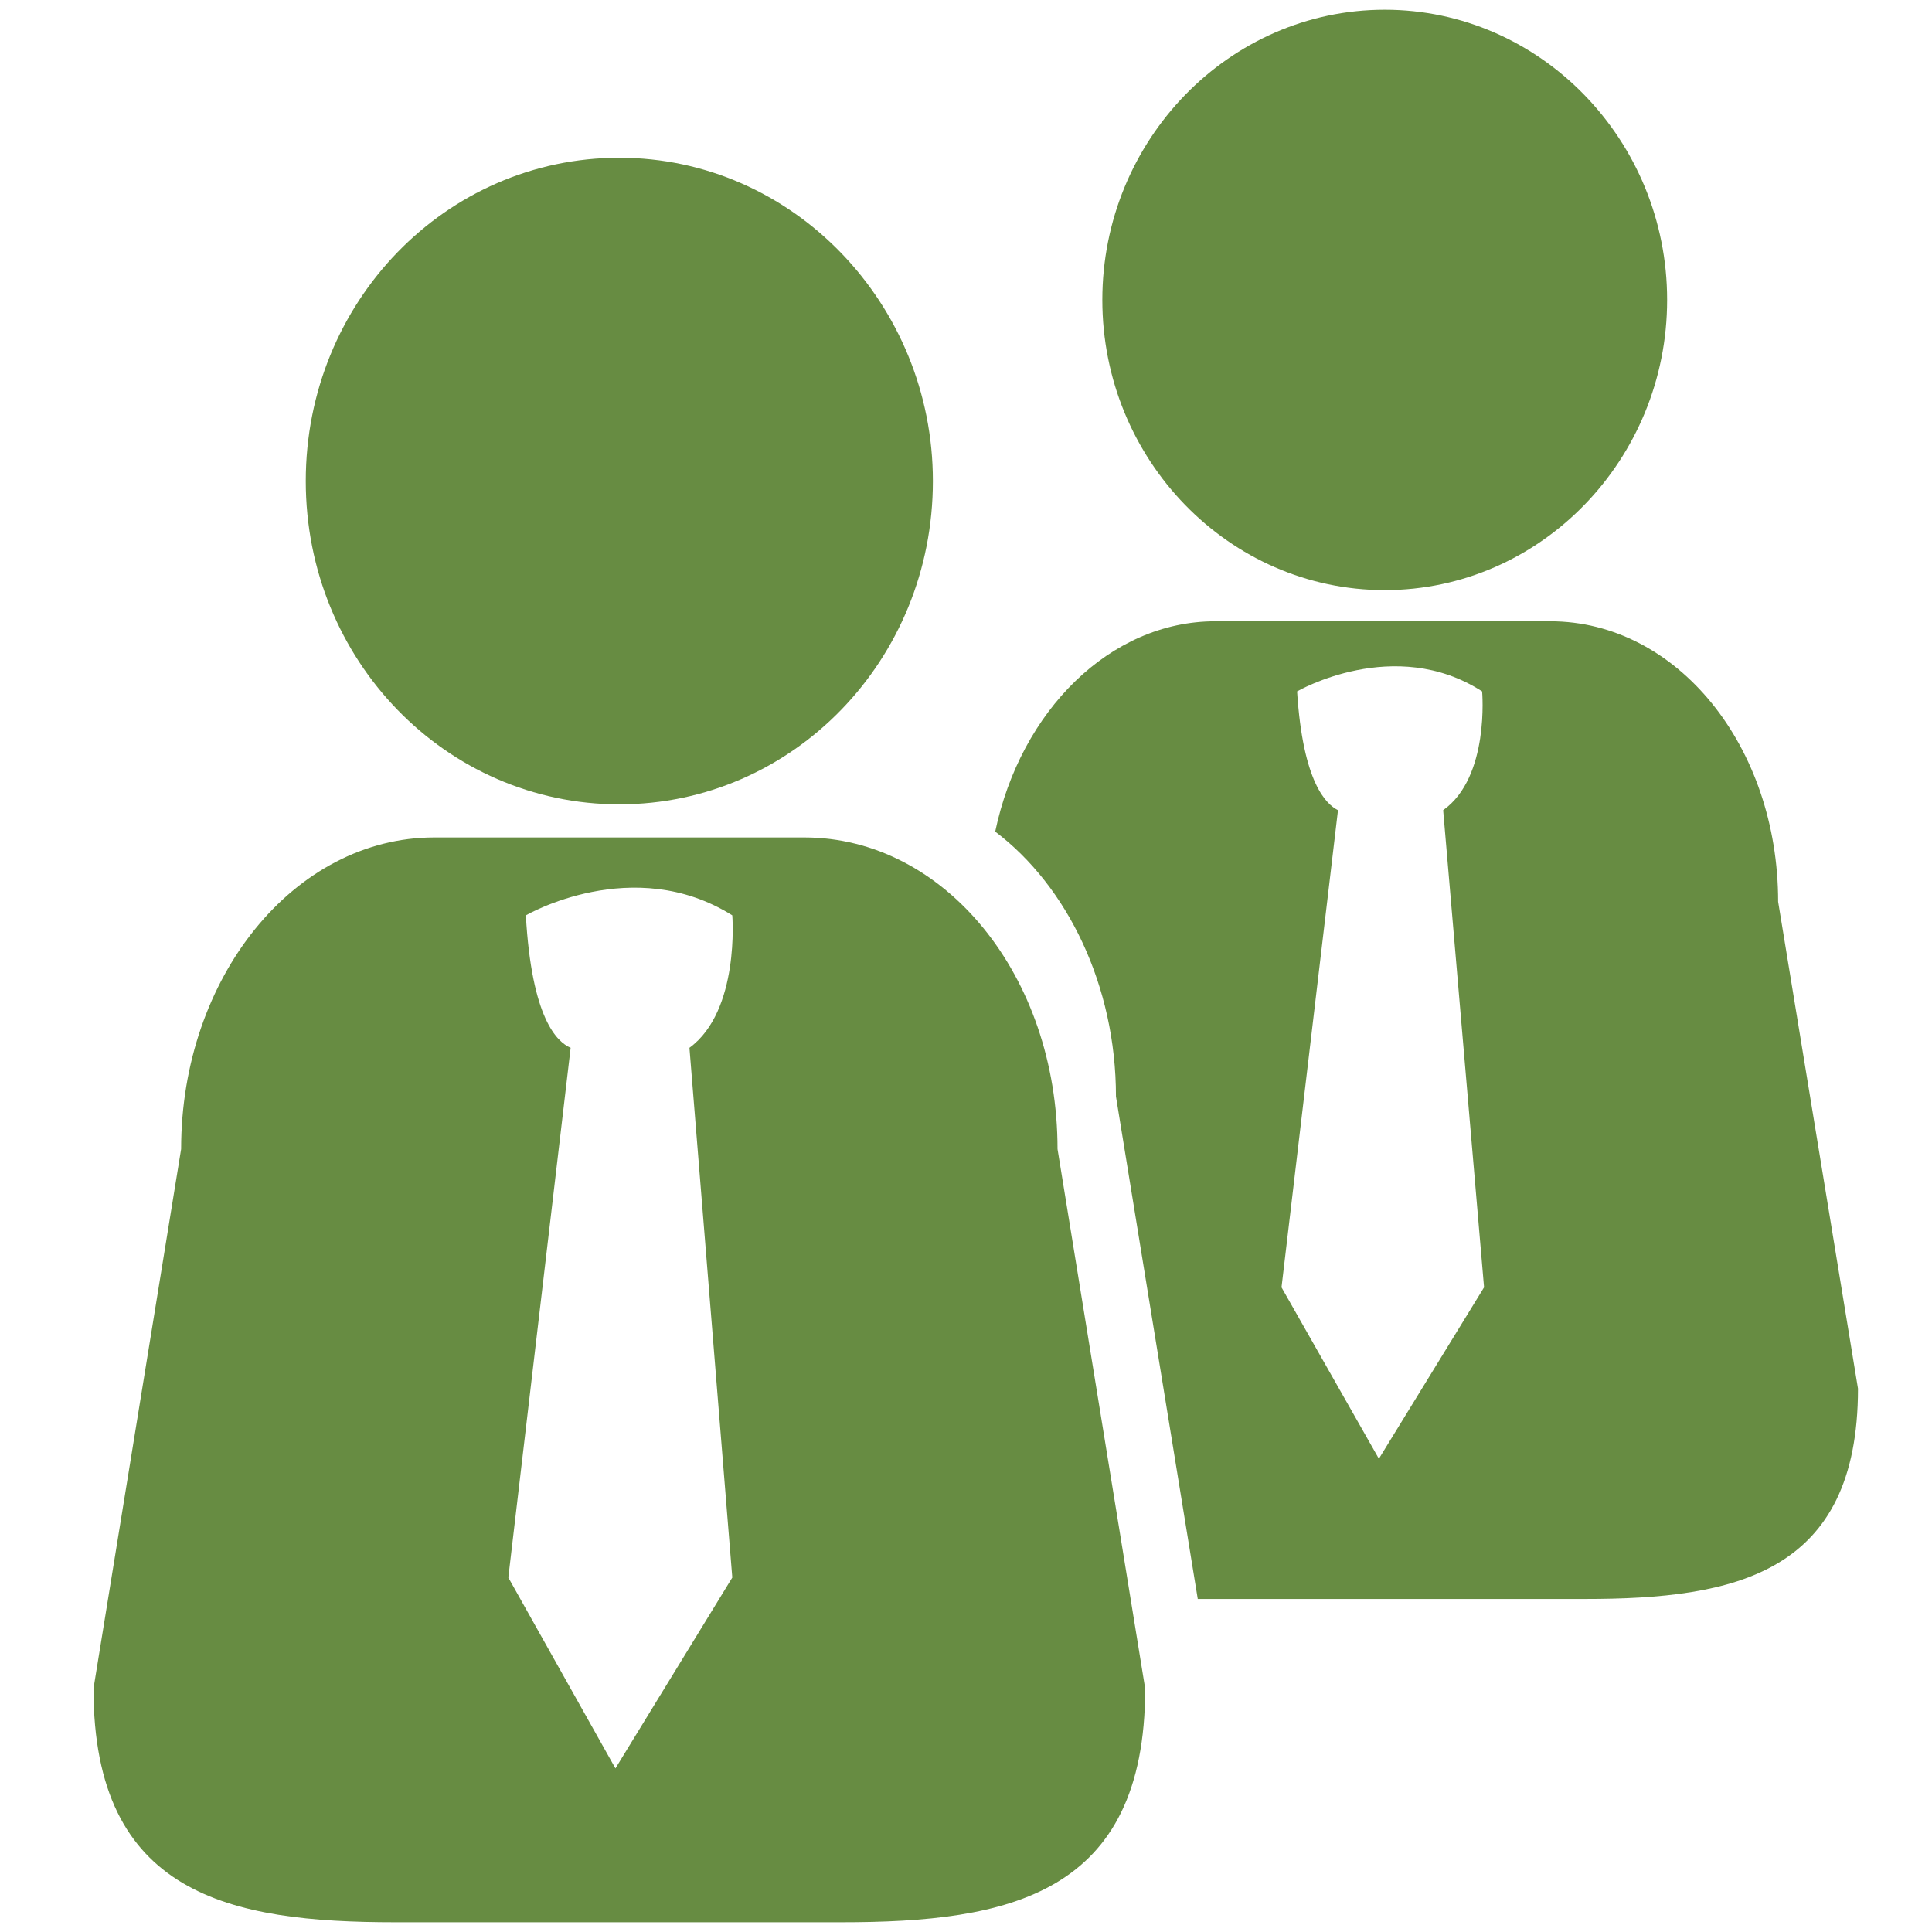
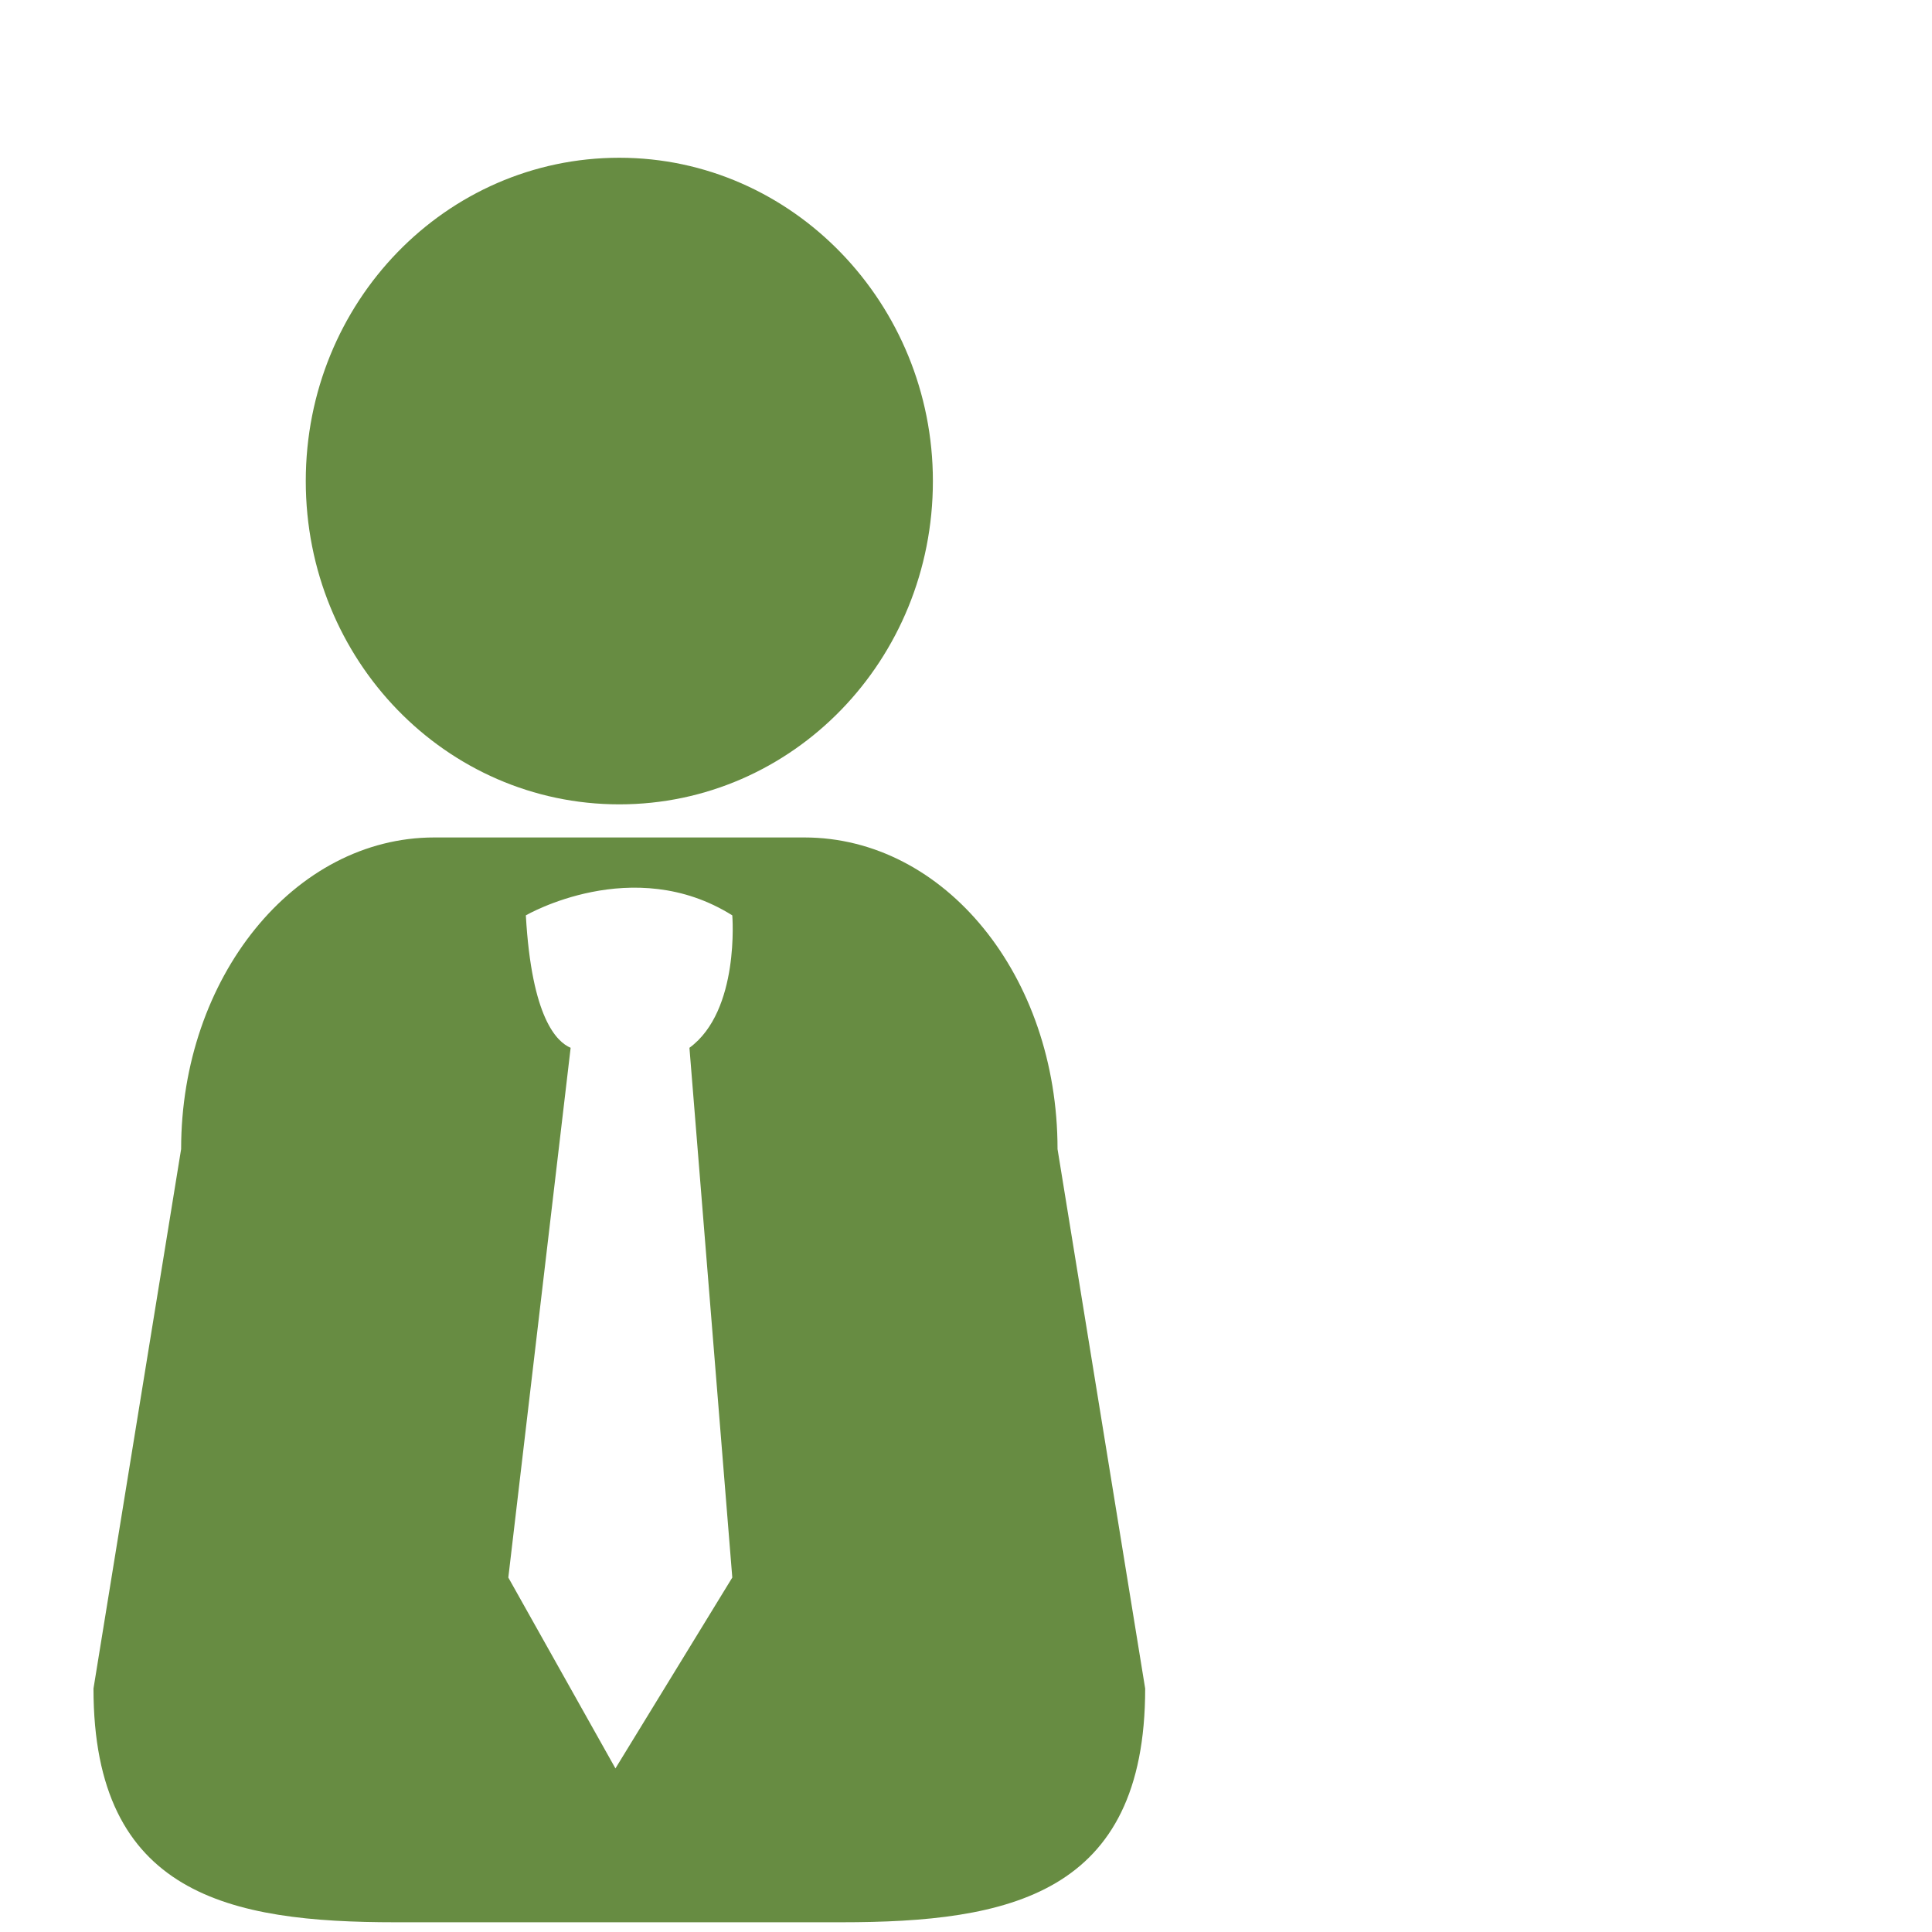
<svg xmlns="http://www.w3.org/2000/svg" version="1.1" id="Ebene_1" x="0px" y="0px" viewBox="0 0 99.2 99.2" style="enable-background:new 0 0 99.2 99.2;" xml:space="preserve">
  <style type="text/css">
	.st0{fill:#678C42;}
</style>
  <g id="meeting_1_">
    <g id="meeting_2_">
      <g>
        <g>
          <path class="st0" d="M47.9,24.7c0,9.2-7.2,16.6-16.1,16.6c-8.9,0-16.1-7.4-16.1-16.6c0-9.2,7.2-16.6,16.1-16.6      C40.7,8.1,47.9,15.6,47.9,24.7z" />
          <g>
            <path class="st0" d="M54.3,59c0-8.9-5.8-16-13-16H22.3c-7.2,0-13,7.2-13,16L4.8,86.7c0,10.6,7,12,15.5,12h22.9       c8.6,0,15.6-1.4,15.6-12L54.3,59z M31.6,90.8L26.1,81l3.2-27.2c-0.7-0.3-2-1.5-2.3-6.8c0,0,5.5-3.2,10.6,0c0,0,0.4,4.9-2.2,6.8       L37.6,81L31.6,90.8z" />
          </g>
        </g>
        <g>
-           <path class="st0" d="M85.6,15.4c0,8.2-6.5,14.9-14.5,14.9c-8,0-14.5-6.7-14.5-14.9c0-8.2,6.5-14.9,14.5-14.9      C79.1,0.5,85.6,7.2,85.6,15.4z" />
-           <path class="st0" d="M91.3,46.3c0-8-5.2-14.4-11.7-14.4H62.4c-5.4,0-10,4.6-11.3,10.8c3.7,2.8,6.2,7.9,6.2,13.6l4.2,25.8h19.9      c7.7,0,14-1.3,14-10.8L91.3,46.3z M76.2,66.1l-5.4,8.8l-5-8.8l2.9-24.5c-0.6-0.3-1.8-1.4-2.1-6.1c0,0,5-2.9,9.5,0      c0,0,0.4,4.4-2,6.1L76.2,66.1z" />
-         </g>
+           </g>
      </g>
    </g>
  </g>
</svg>